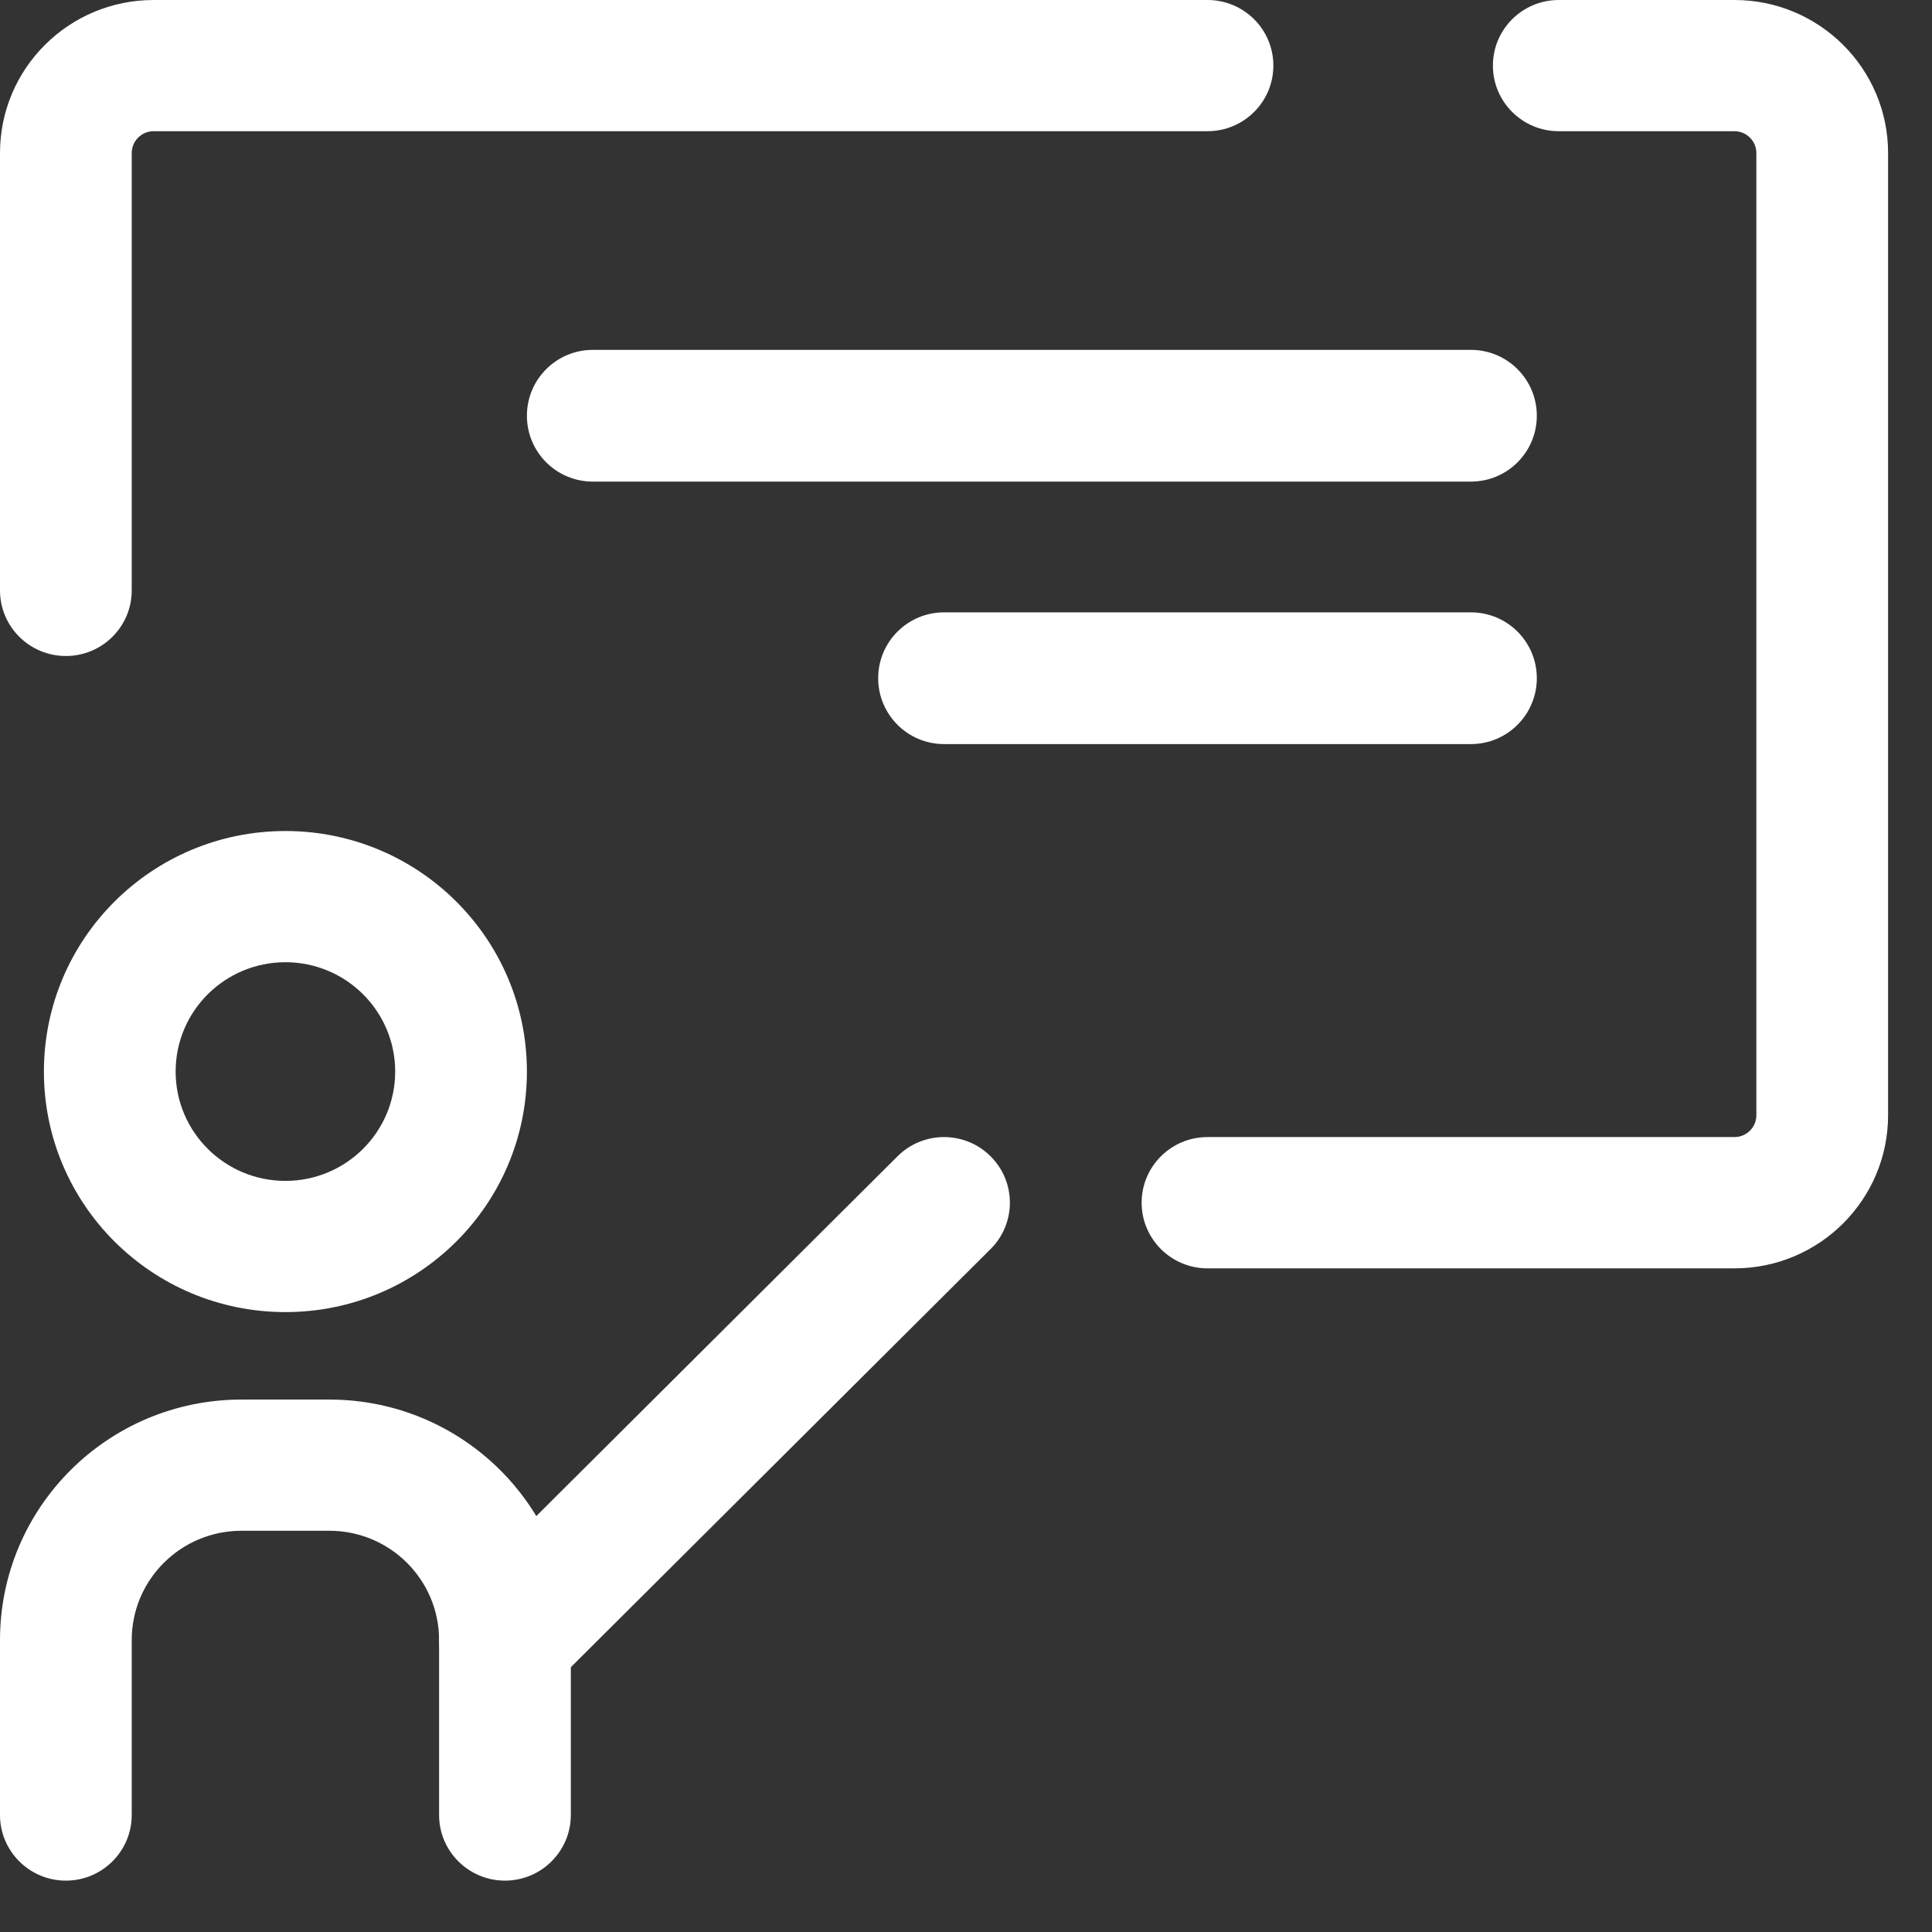
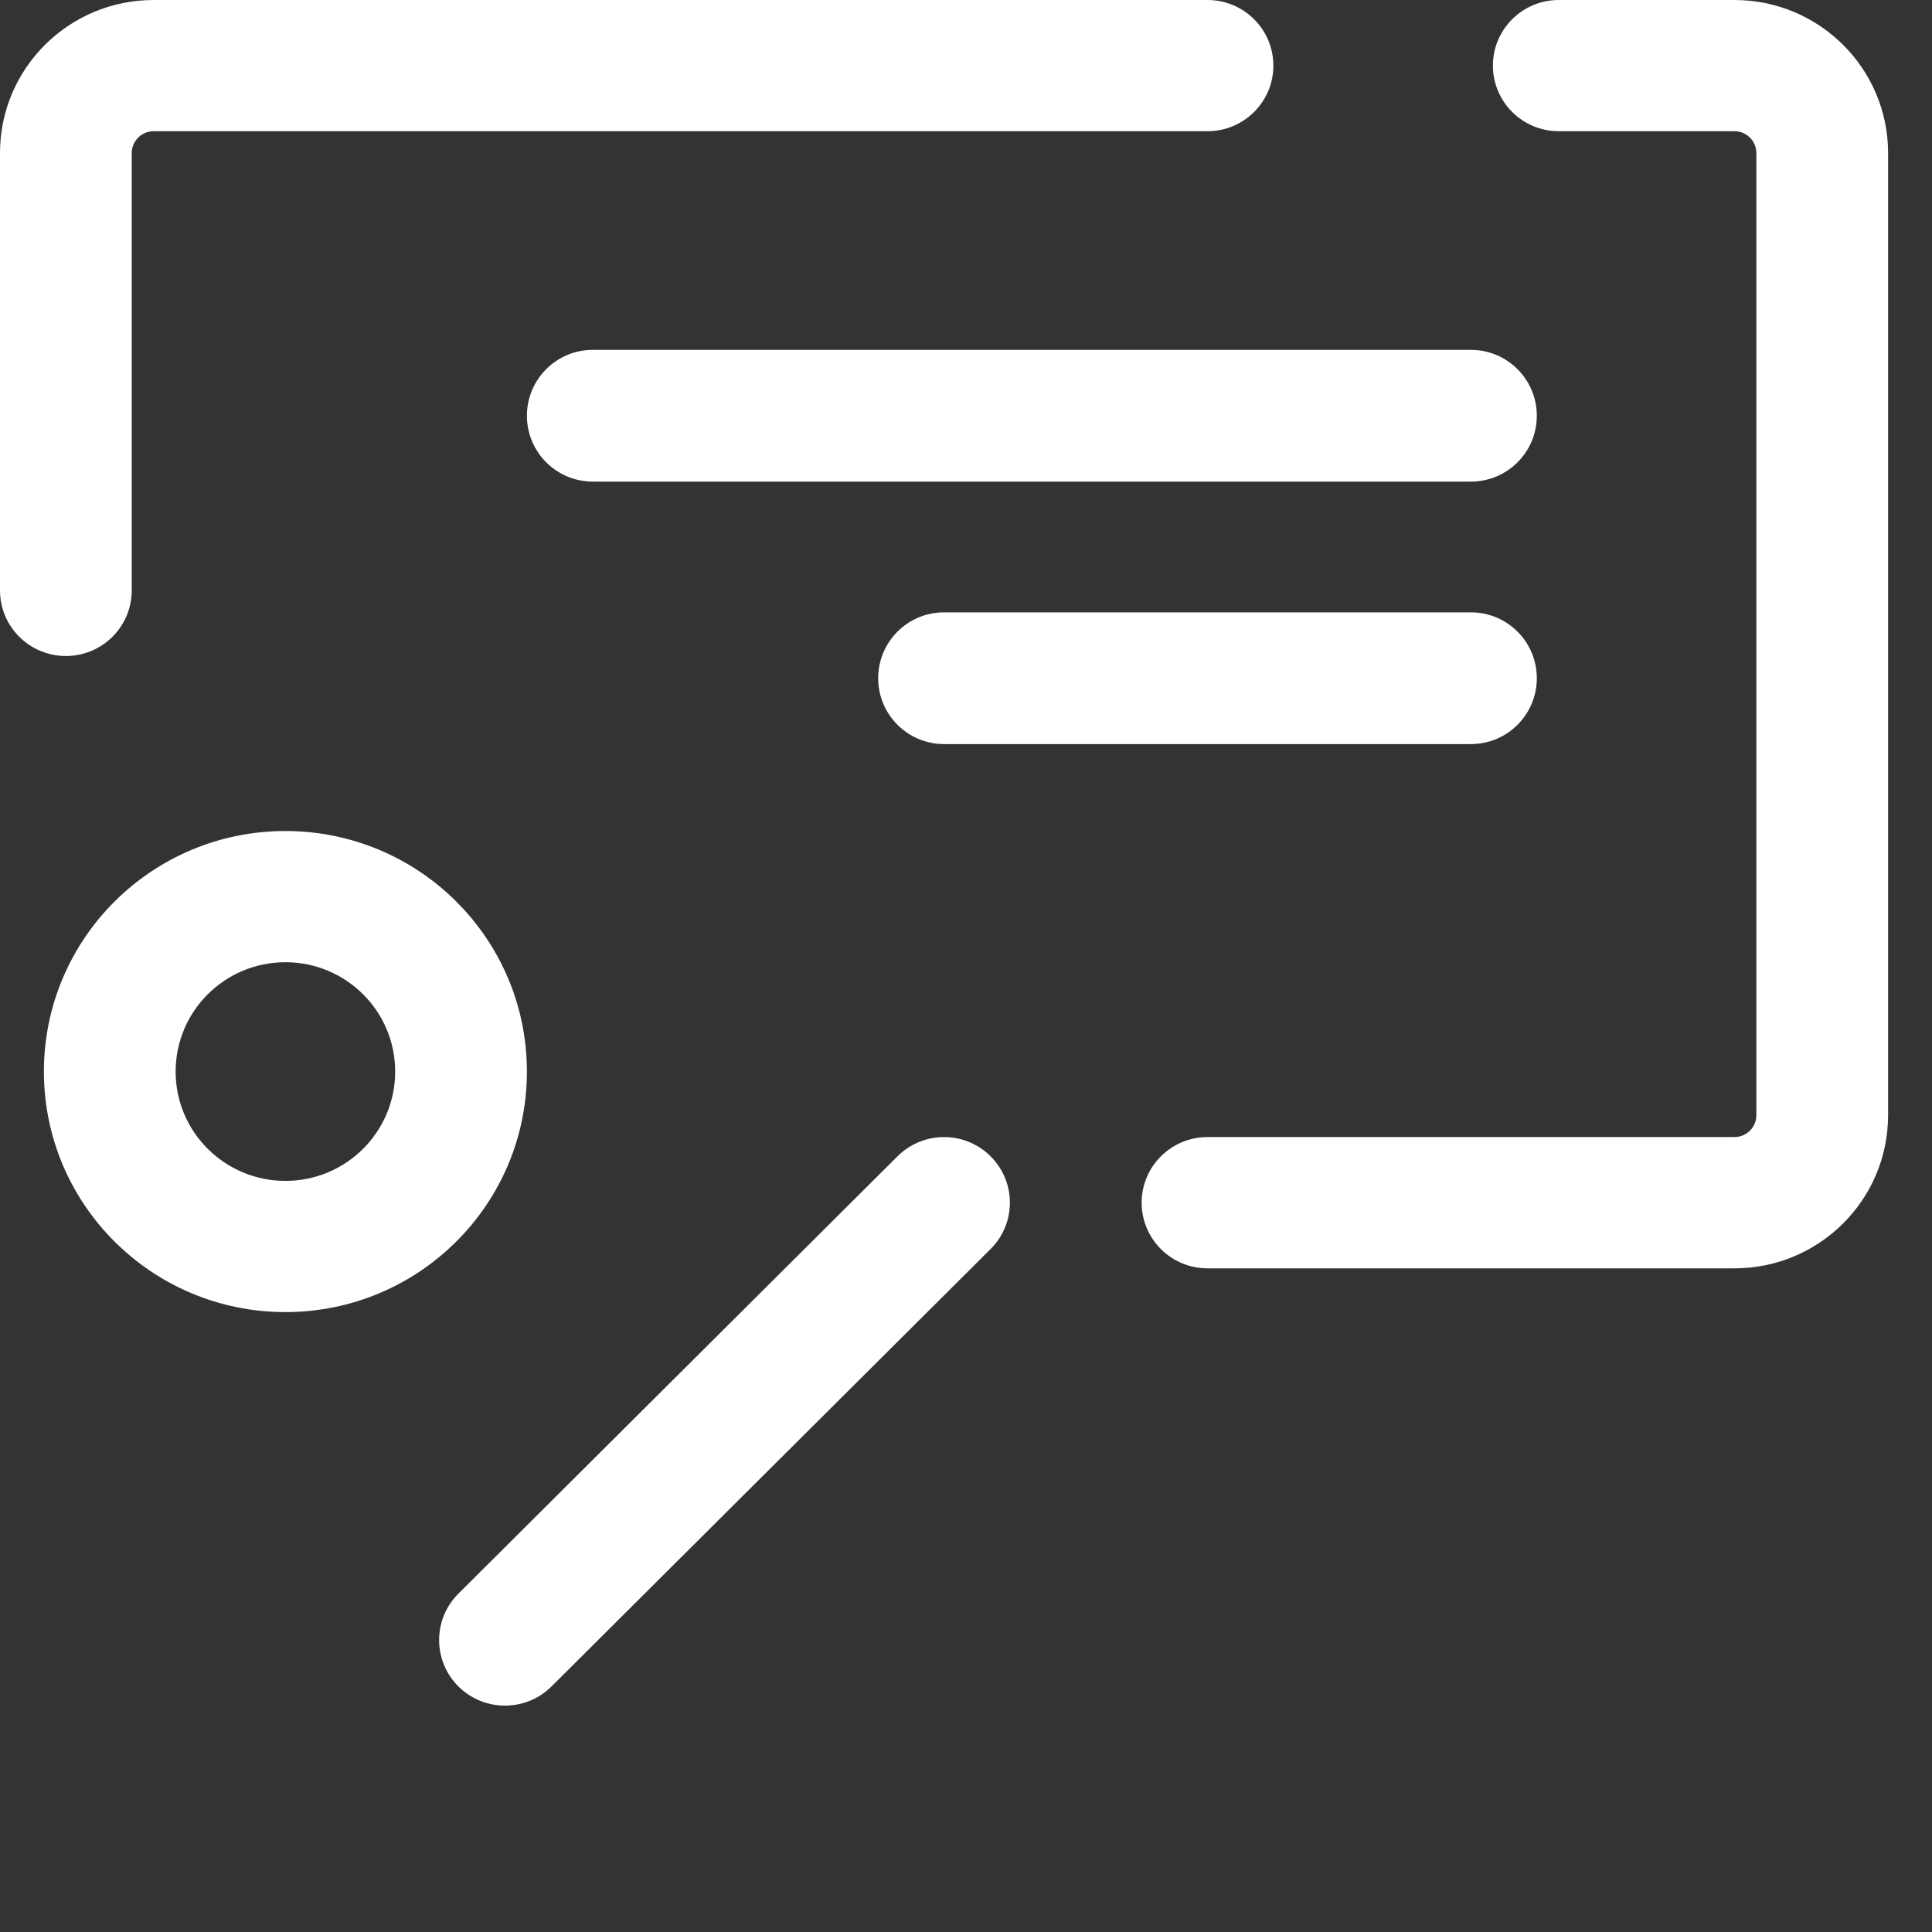
<svg xmlns="http://www.w3.org/2000/svg" width="22" height="22" viewBox="0 0 22 22" fill="none">
  <rect x="0" y="0" width="22" height="22" fill="#333333" stroke="none" />
  <path fill-rule="evenodd" clip-rule="evenodd" d="M1.75 1.494C1.612 1.494 1.5 1.606 1.5 1.743V6.723C1.5 7.136 1.164 7.47 0.75 7.47C0.336 7.47 0 7.136 0 6.723V1.743C0 0.78 0.783 0 1.75 0H13.75C14.164 0 14.5 0.334 14.5 0.747C14.5 1.16 14.164 1.494 13.75 1.494H1.75ZM17 0.747C17 0.334 17.336 0 17.75 0H19.75C20.716 0 21.5 0.78 21.5 1.743V12.699C21.5 13.662 20.716 14.443 19.75 14.443H13.75C13.336 14.443 13 14.108 13 13.695C13 13.283 13.336 12.948 13.75 12.948H19.75C19.888 12.948 20 12.837 20 12.699V1.743C20 1.606 19.888 1.494 19.75 1.494H17.75C17.336 1.494 17 1.16 17 0.747Z" fill="white" />
  <path fill-rule="evenodd" clip-rule="evenodd" d="M3.25 10.957C2.56 10.957 2 11.514 2 12.202C2 12.89 2.56 13.447 3.25 13.447C3.94 13.447 4.5 12.89 4.5 12.202C4.5 11.514 3.94 10.957 3.25 10.957ZM0.5 12.202C0.5 10.689 1.731 9.463 3.25 9.463C4.769 9.463 6 10.689 6 12.202C6 13.715 4.769 14.941 3.25 14.941C1.731 14.941 0.5 13.715 0.5 12.202Z" fill="white" />
-   <path fill-rule="evenodd" clip-rule="evenodd" d="M2.75 17.431C2.06 17.431 1.5 17.988 1.5 18.676V20.668C1.5 21.08 1.164 21.415 0.75 21.415C0.336 21.415 0 21.08 0 20.668V18.676C0 17.163 1.231 15.937 2.75 15.937H3.75C5.269 15.937 6.5 17.163 6.5 18.676V20.668C6.5 21.08 6.164 21.415 5.75 21.415C5.336 21.415 5 21.08 5 20.668V18.676C5 17.988 4.44 17.431 3.75 17.431H2.75Z" fill="white" />
  <path fill-rule="evenodd" clip-rule="evenodd" d="M11.28 13.167C11.573 13.459 11.573 13.932 11.28 14.223L6.28 19.204C5.987 19.495 5.513 19.495 5.22 19.204C4.927 18.912 4.927 18.439 5.22 18.147L10.22 13.167C10.513 12.875 10.987 12.875 11.28 13.167Z" fill="white" />
  <path fill-rule="evenodd" clip-rule="evenodd" d="M6 4.734C6 4.32 6.336 3.984 6.75 3.984H16.75C17.164 3.984 17.5 4.32 17.5 4.734C17.5 5.149 17.164 5.484 16.75 5.484H6.75C6.336 5.484 6 5.149 6 4.734Z" fill="white" />
  <path fill-rule="evenodd" clip-rule="evenodd" d="M10 7.723C10 7.308 10.336 6.973 10.75 6.973H16.75C17.164 6.973 17.5 7.308 17.5 7.723C17.5 8.137 17.164 8.473 16.75 8.473H10.75C10.336 8.473 10 8.137 10 7.723Z" fill="white" />
</svg>